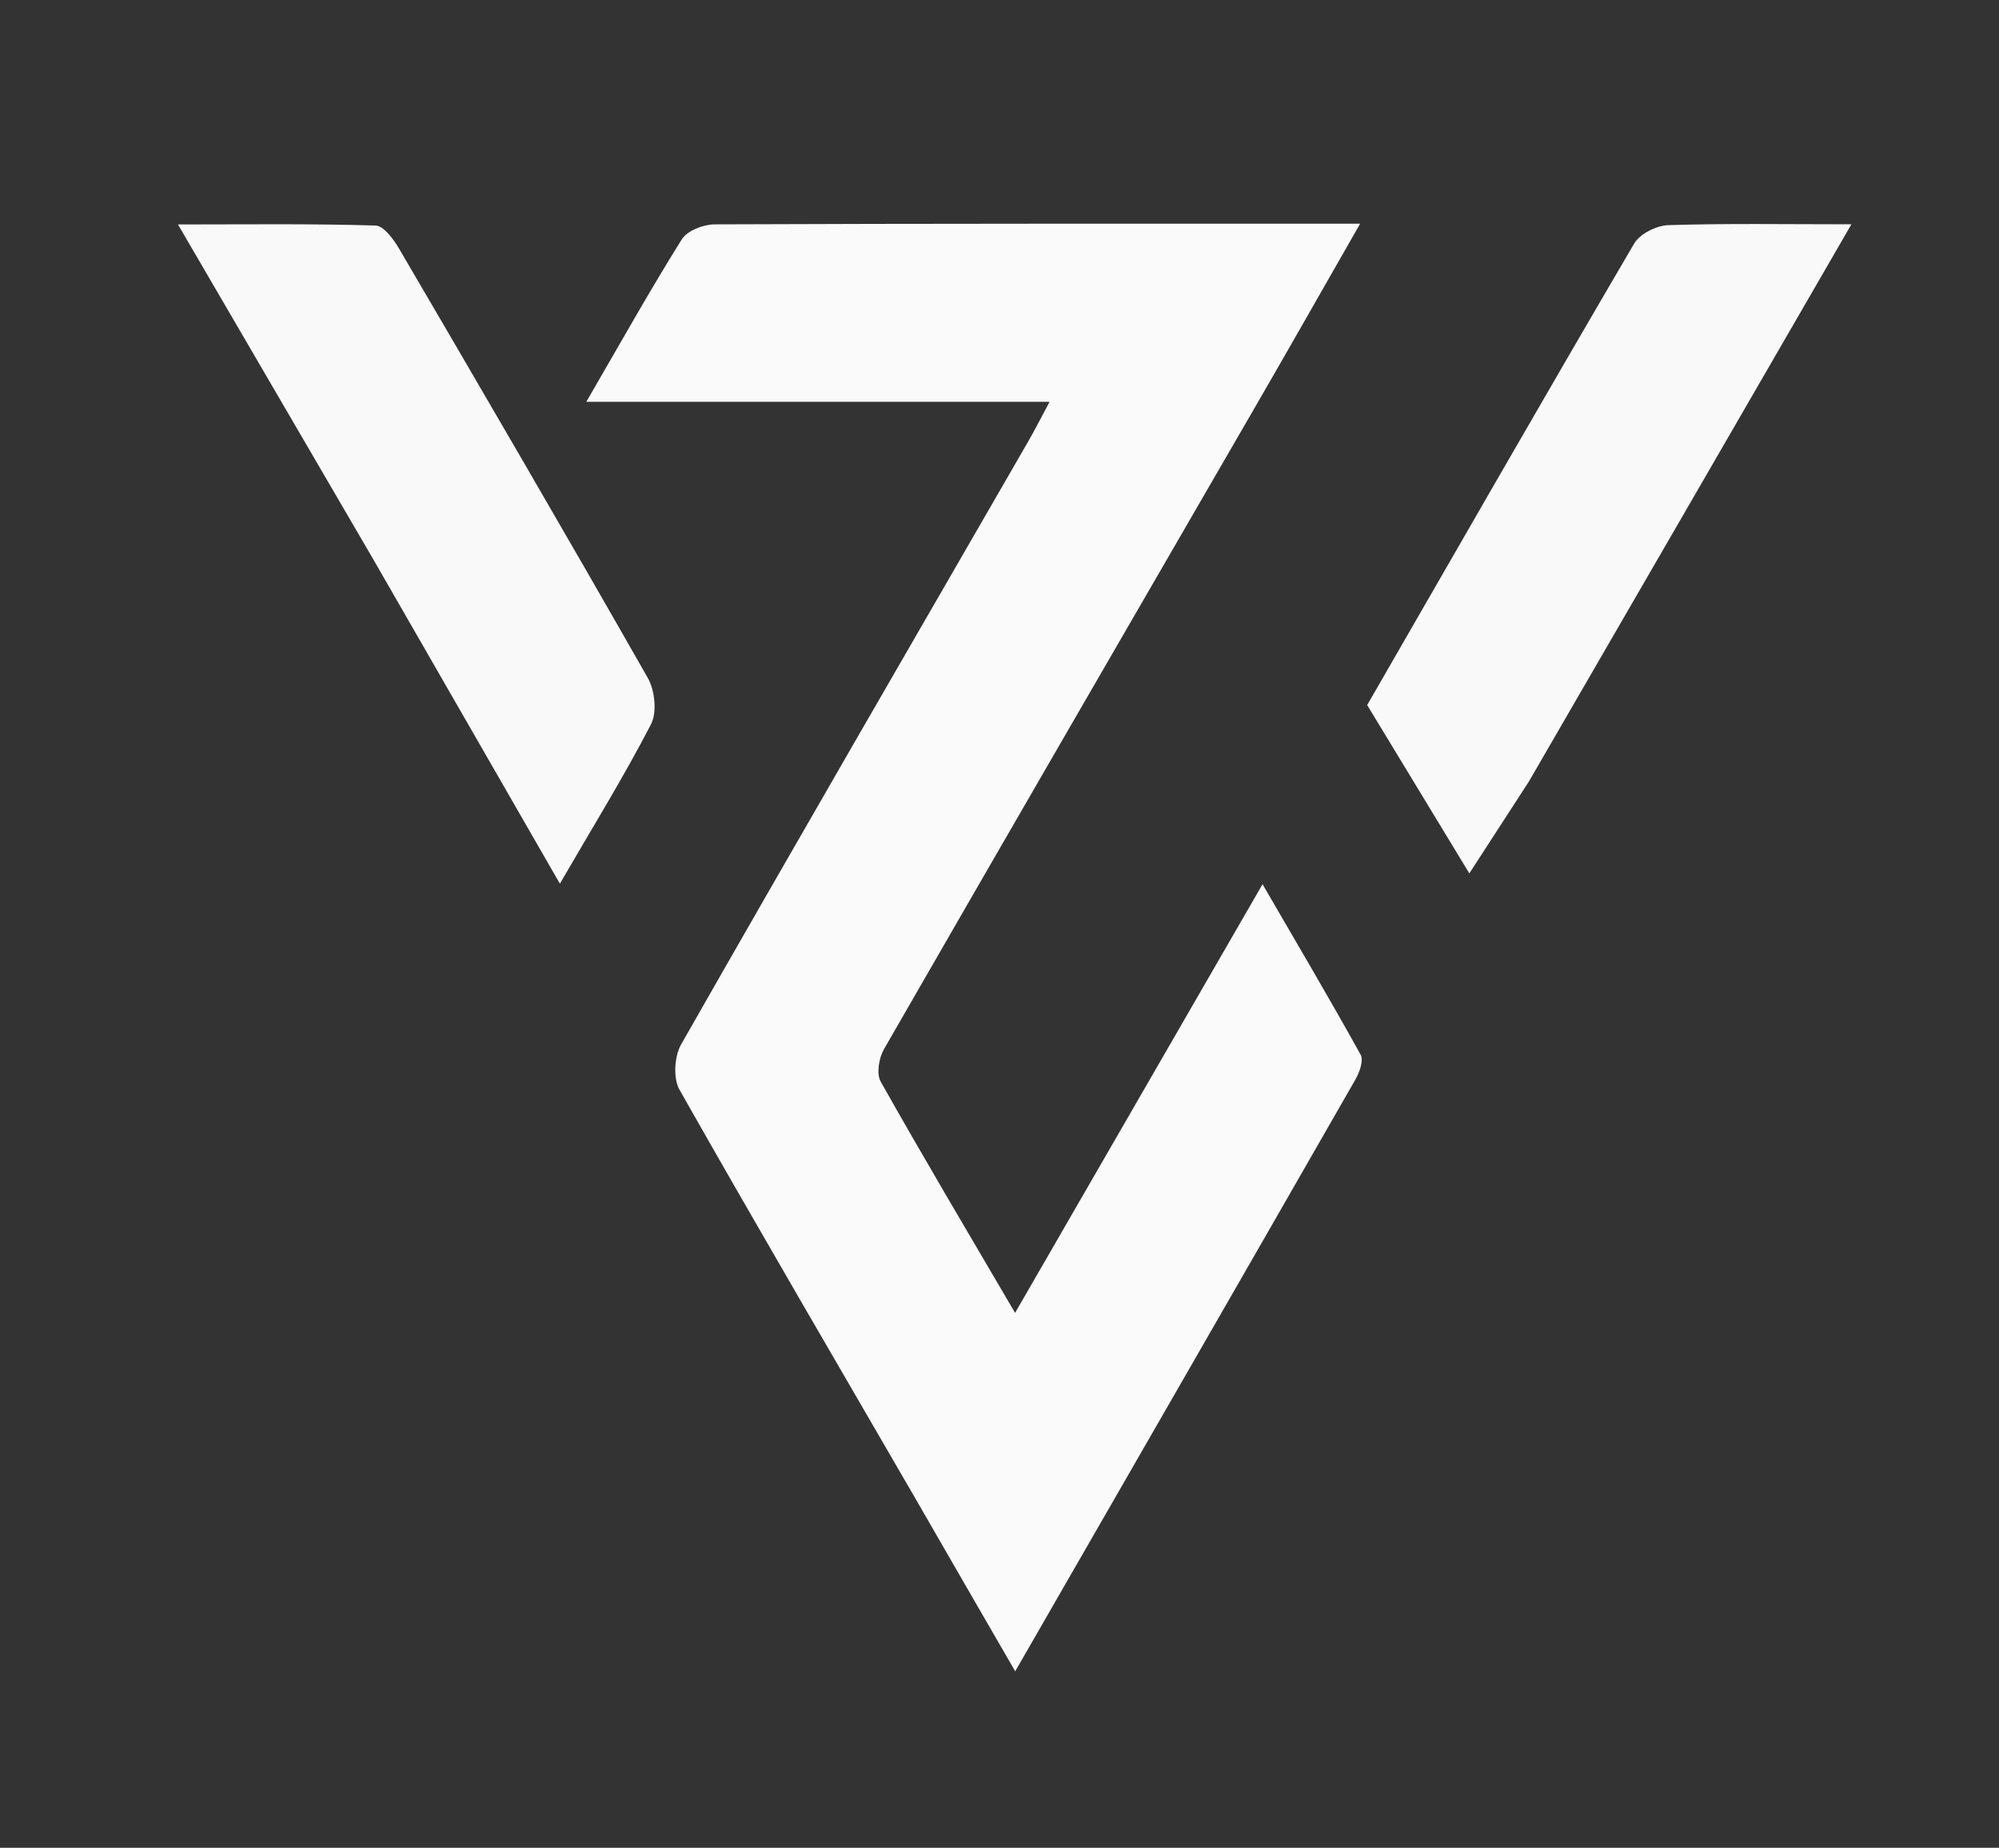
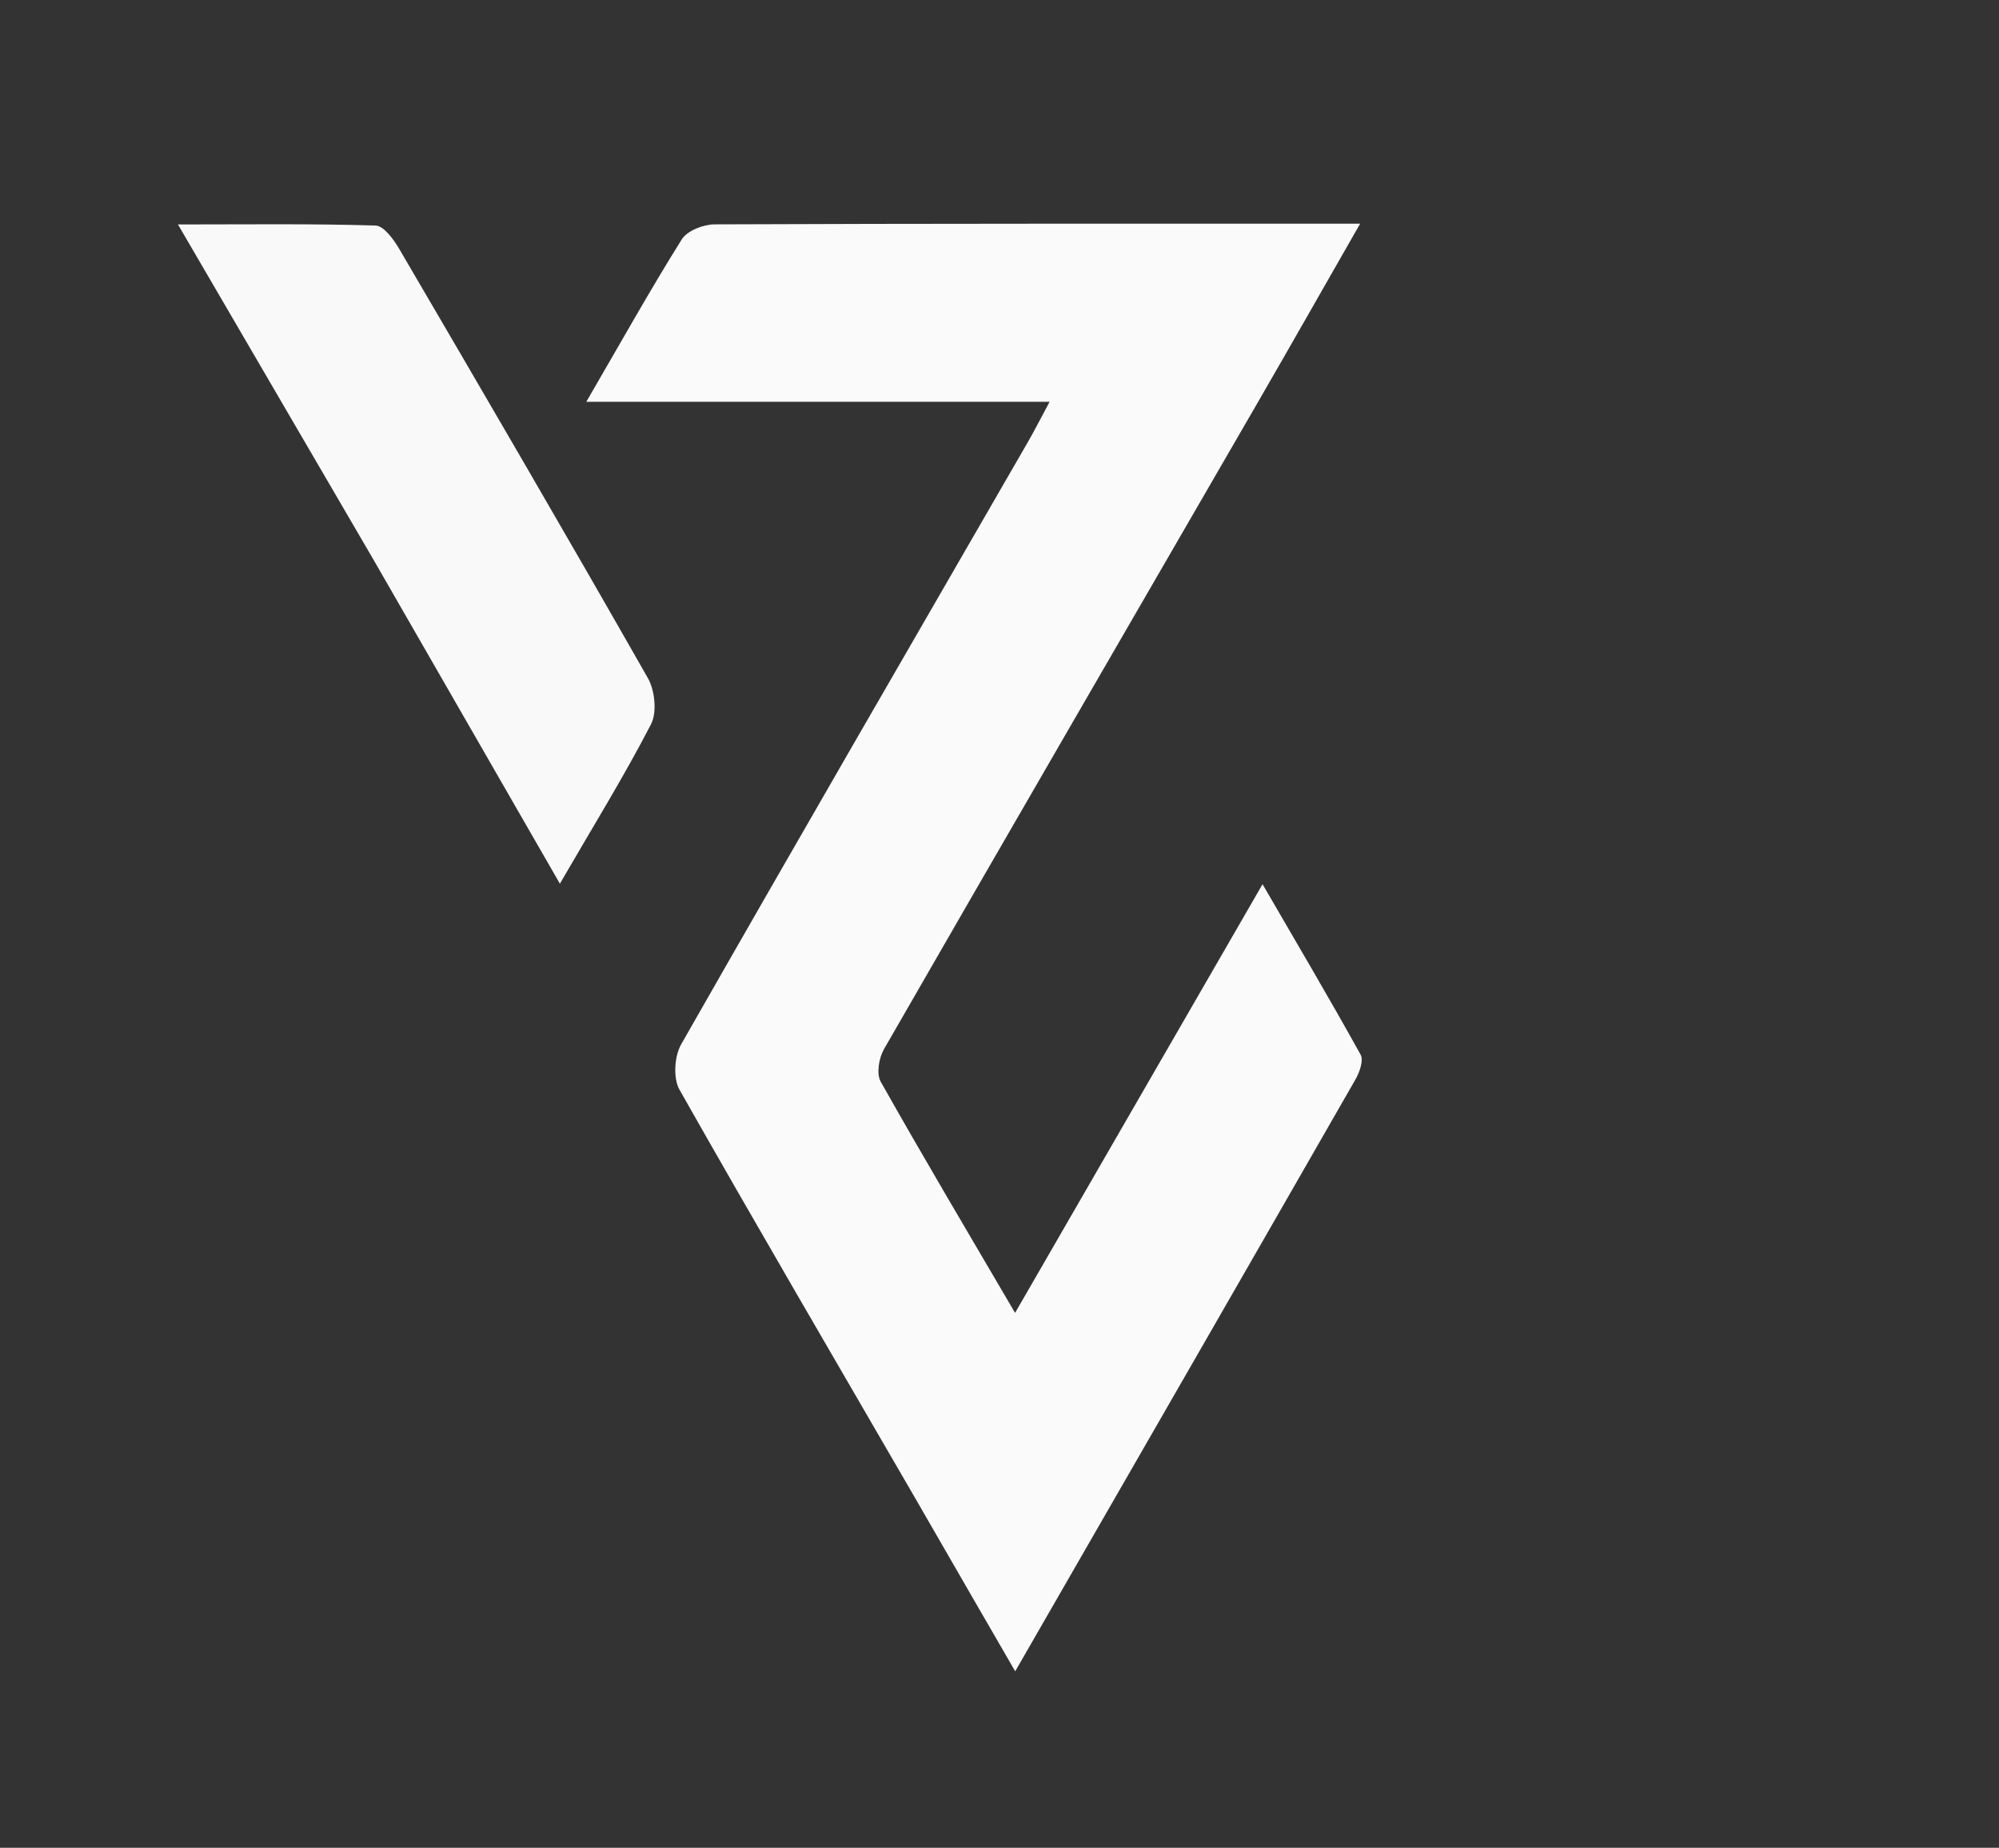
<svg xmlns="http://www.w3.org/2000/svg" version="1.1" id="Layer_1" x="0px" y="0px" width="100%" viewBox="0 0 251 232" enable-background="new 0 0 251 232" xml:space="preserve">
  <rect x="0" y="0" width="251" height="232" fill="#333333" stroke="none" />
  <path fill="#FAFAFA" opacity="1" stroke="none" d=" M114.93,188.126   C104.909,170.829 94.991,153.893 85.319,136.818   C84.506,135.383 84.672,132.624 85.524,131.13   C99.941,105.844 114.541,80.662 129.092,55.451   C129.893,54.063 130.616,52.629 131.788,50.449   C112.208,50.449 93.353,50.449 73.617,50.449   C77.899,43.078 81.594,36.468 85.603,30.055   C86.282,28.968 88.306,28.175 89.713,28.17   C116.363,28.06 143.014,28.088 170.78,28.088   C166.264,35.978 162.133,43.26 157.942,50.506   C142.284,77.57 126.59,104.613 111,131.716   C110.36,132.828 110.023,134.812 110.583,135.806   C115.959,145.35 121.559,154.768 127.455,164.838   C137.894,146.757 148.006,129.243 158.529,111.016   C162.879,118.509 166.958,125.413 170.845,132.424   C171.237,133.131 170.714,134.623 170.203,135.515   C156.146,160.041 142.035,184.537 127.472,209.84   C123.127,202.331 119.112,195.391 114.93,188.126  z" />
  <path fill="#F9F9F9" opacity="1" stroke="none" d=" M46.872,70.229   C38.746,56.309 30.812,42.702 22.346,28.182   C31.136,28.182 39.15,28.072 47.153,28.317   C48.186,28.348 49.429,30.055 50.127,31.248   C60.61,49.164 71.073,67.093 81.345,85.13   C82.23,86.685 82.516,89.434 81.741,90.936   C78.393,97.414 74.546,103.635 70.3,110.951   C62.303,97.042 54.684,83.791 46.872,70.229  z" />
-   <path fill="#F9F9F9" opacity="1" stroke="none" d=" M191.983,98.104   C189.427,102.047 187.074,105.677 184.494,109.658   C180.127,102.463 175.933,95.552 171.666,88.523   C182.858,69.105 193.936,49.789 205.192,30.577   C205.908,29.357 207.989,28.317 209.47,28.269   C216.792,28.035 224.126,28.162 232.467,28.162   C218.853,51.695 205.519,74.743 191.983,98.104  z" />
</svg>